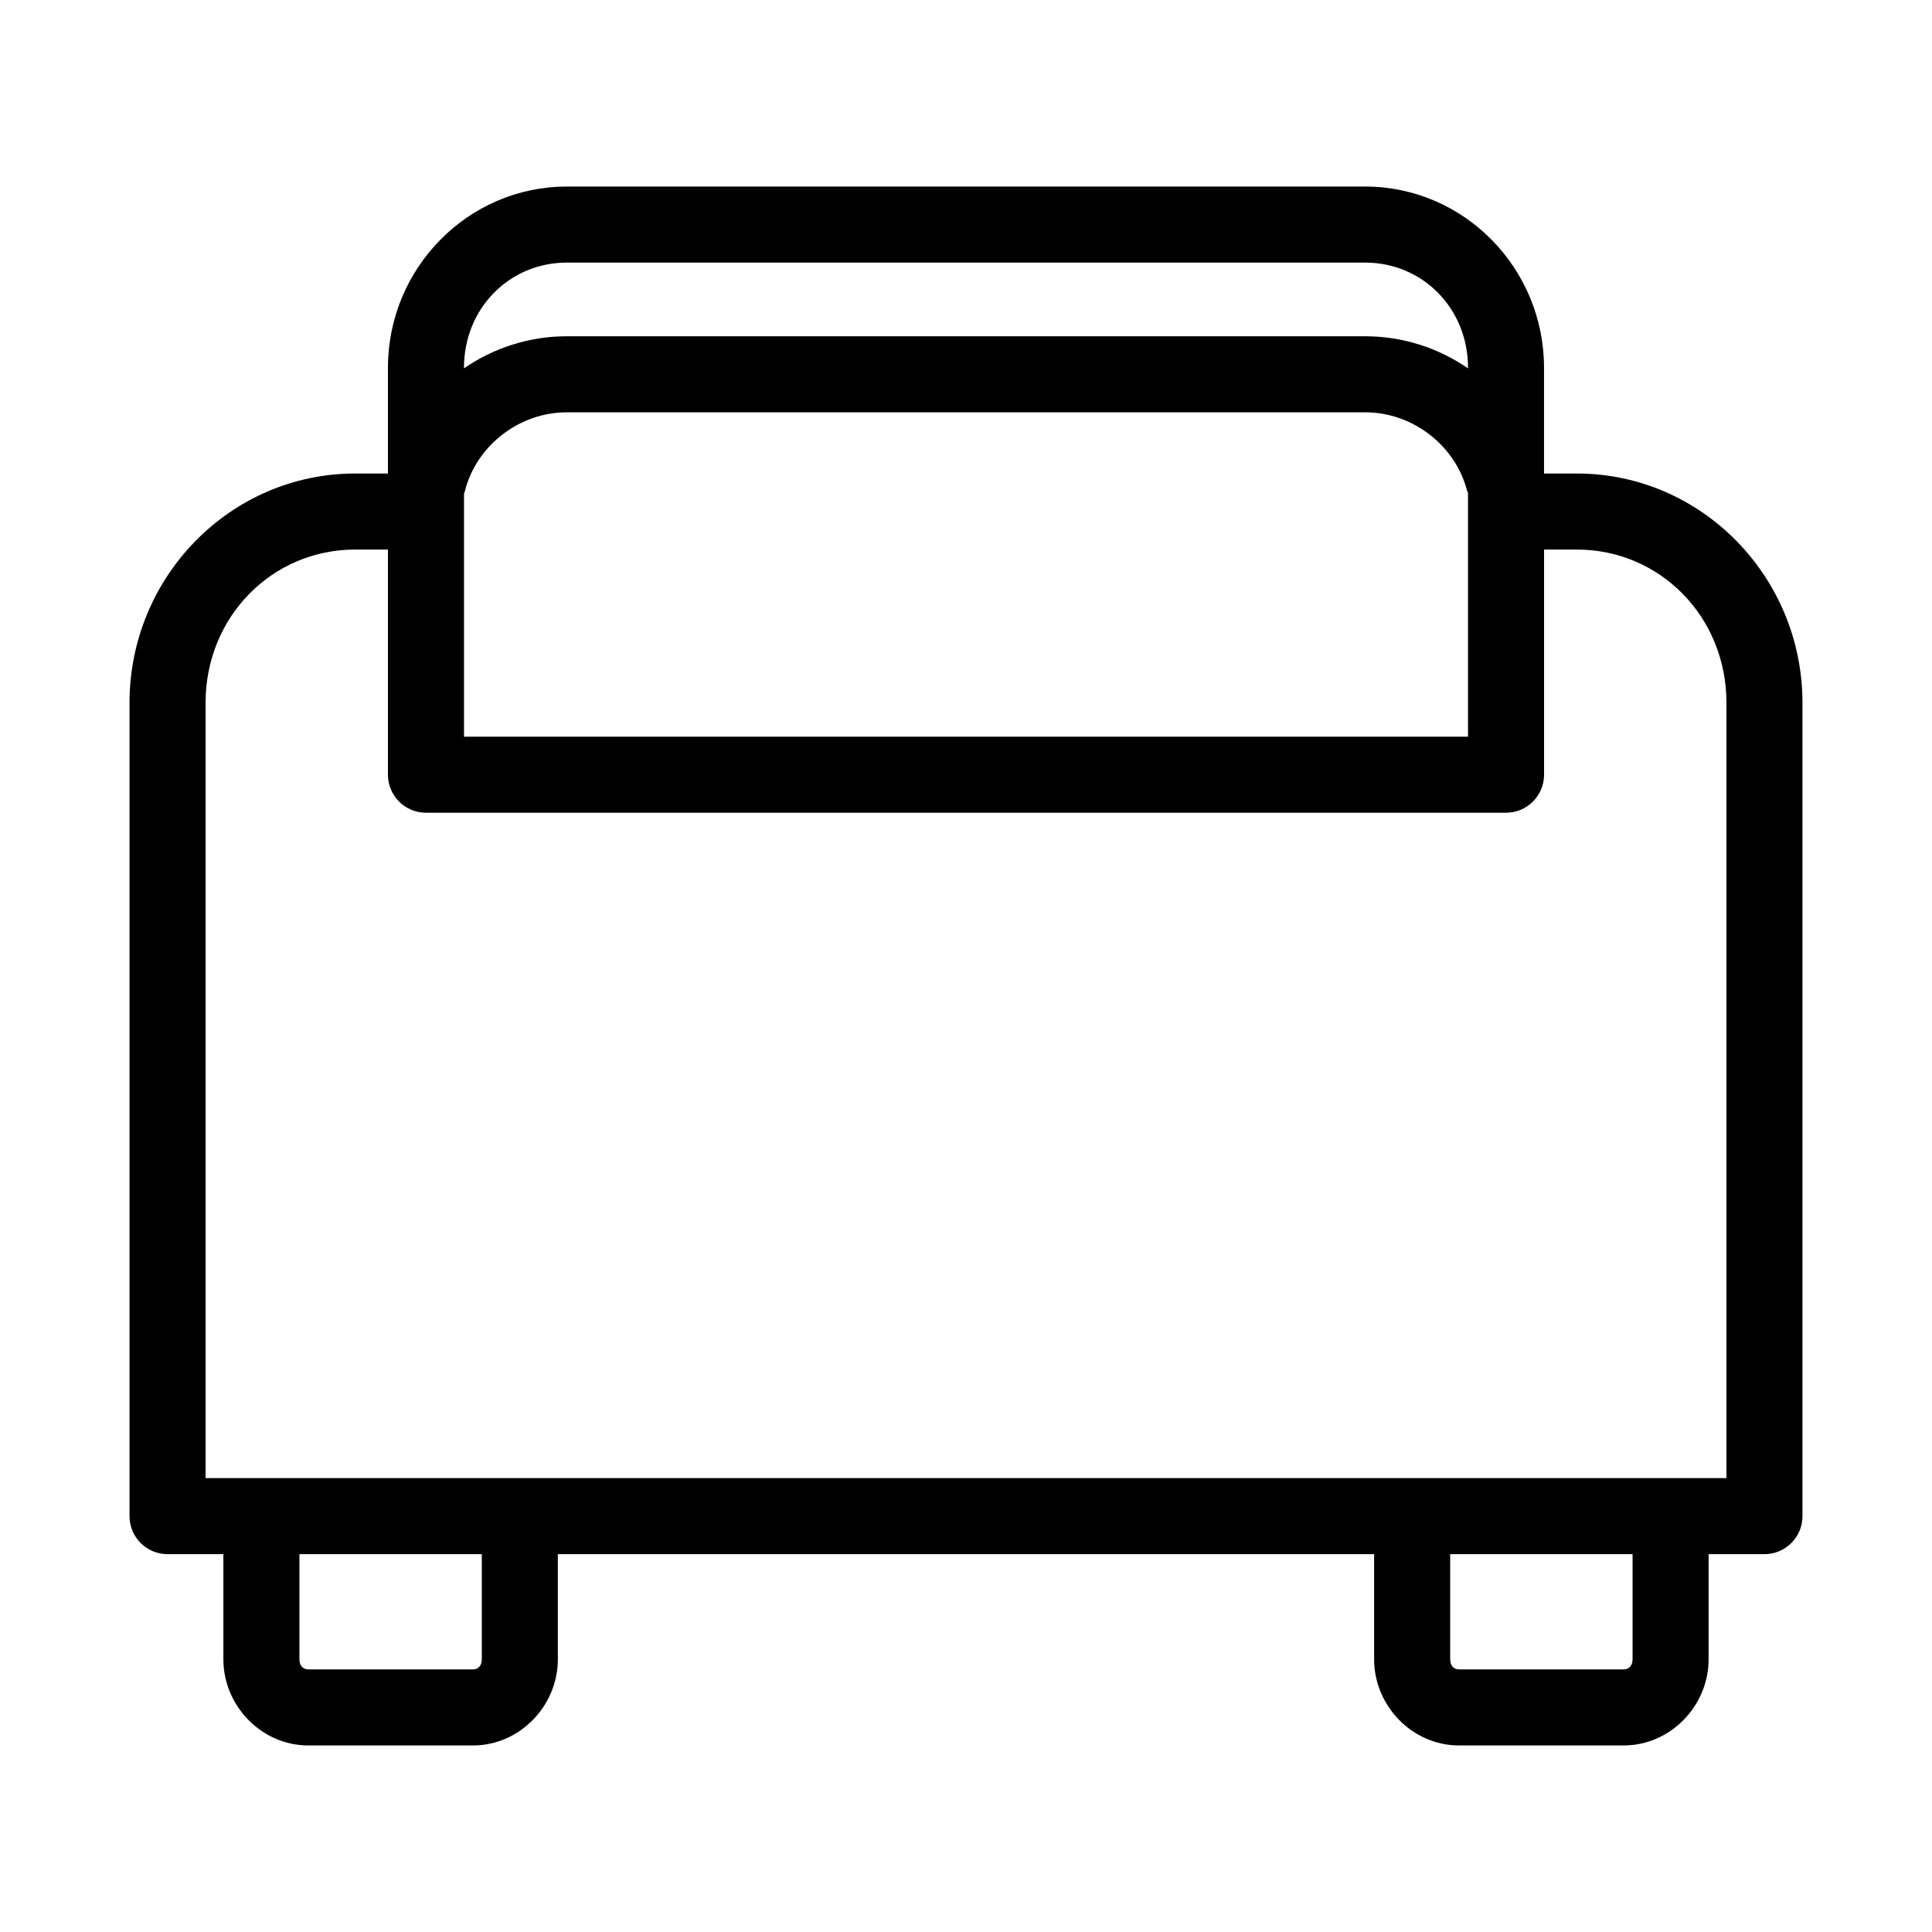
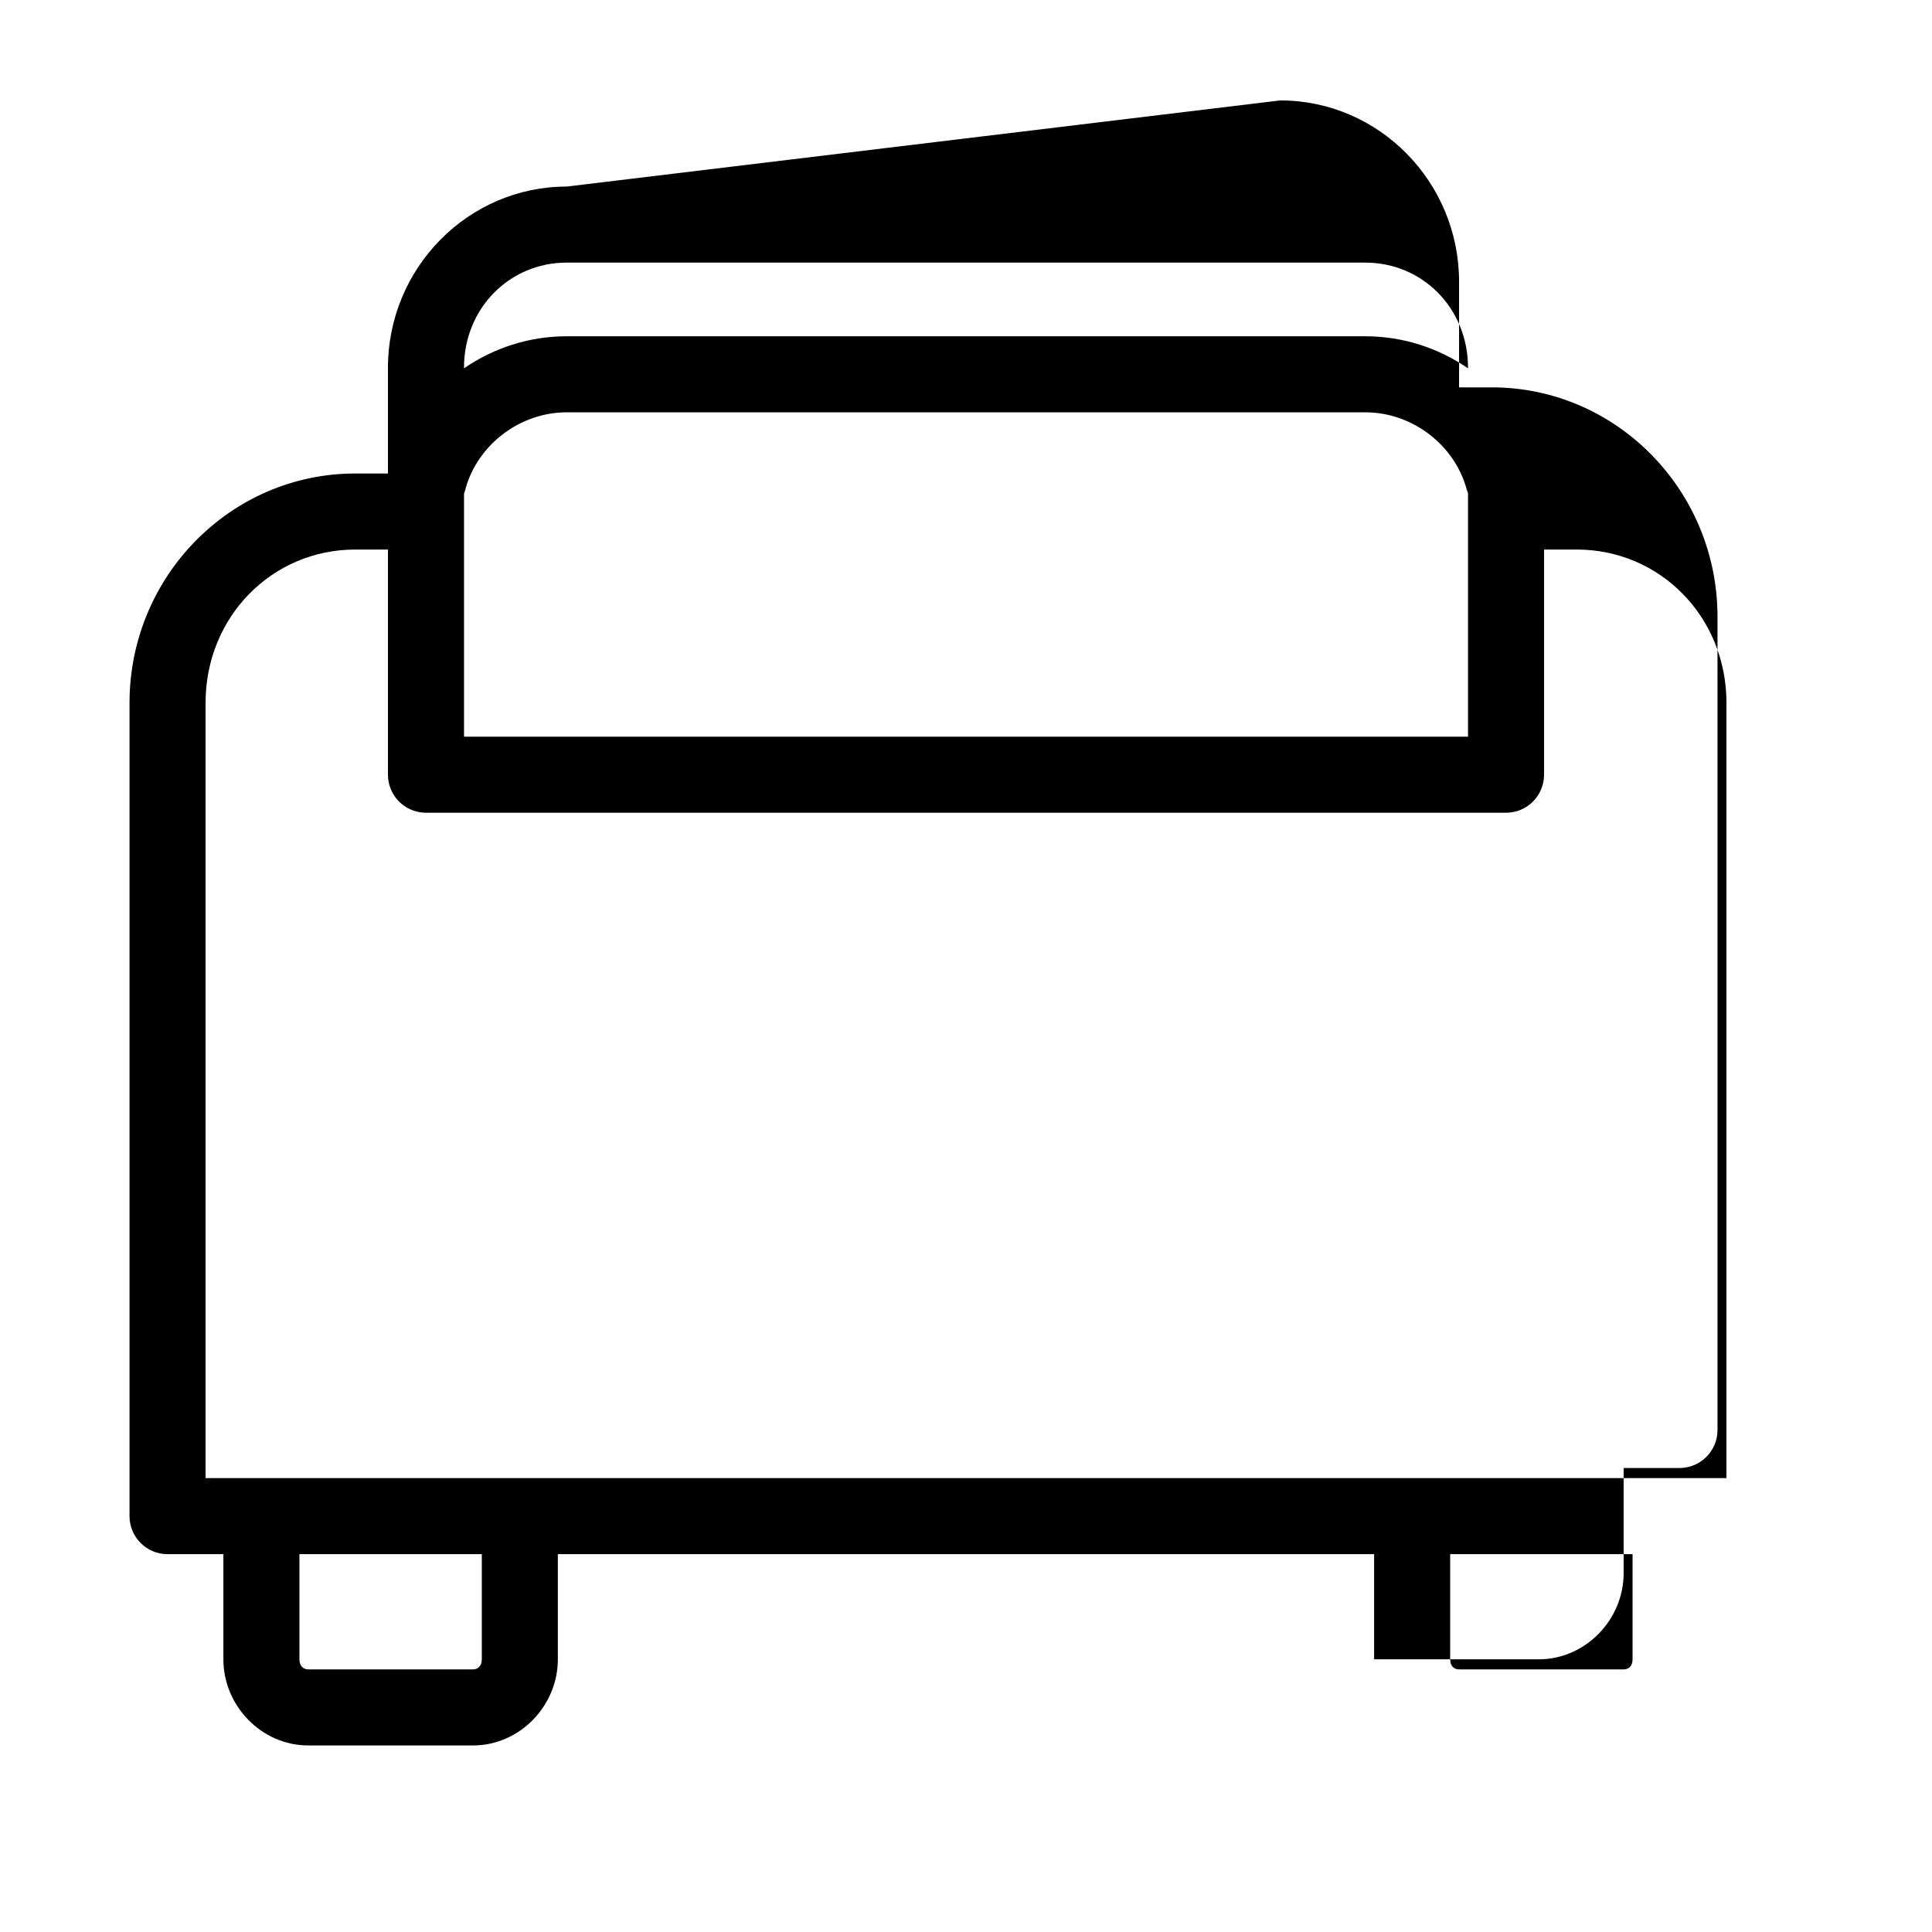
<svg xmlns="http://www.w3.org/2000/svg" fill="#000000" width="800px" height="800px" version="1.1" viewBox="144 144 512 512">
-   <path d="m294.2 193.44c-26.195 0-47.391 21.641-47.391 48.02v28.023h-8.66c-33.09 0-59.824 27.371-59.824 60.773v215.54c0 5.562 4.508 10.074 10.074 10.074h14.801v27.867c0 12.332 10.109 22.828 22.512 22.828h43.613c12.402 0 22.512-10.496 22.512-22.828v-27.867h216.32v27.867c0 12.332 10.109 22.828 22.516 22.828h43.609c12.402 0 22.516-10.496 22.516-22.828v-27.867h14.797c5.566 0 10.078-4.512 10.078-10.074v-215.54c0-33.402-26.738-60.773-59.828-60.773h-8.66v-28.023c0-26.379-21.195-48.02-47.391-48.02zm0 20.152h211.6c15.18 0 27.238 12.109 27.238 27.867v0.156c-7.797-5.375-17.215-8.5-27.238-8.5h-211.6c-10.02 0-19.438 3.125-27.238 8.5v-0.156c0-15.758 12.059-27.867 27.238-27.867zm0 39.676h211.6c12.484 0 23.492 8.598 26.766 19.992 0.125 0.484 0.281 0.957 0.473 1.418v64.551h-266.07v-64.395c0.199-0.508 0.359-1.035 0.473-1.574 3.273-11.395 14.281-19.992 26.766-19.992zm-56.051 36.367h8.66v59.668c0 5.566 4.512 10.078 10.078 10.078h286.23c5.562 0 10.074-4.512 10.074-10.078v-59.668h8.66c22.074 0 39.676 17.84 39.676 40.621v205.46h-403.05v-205.46c0-22.781 17.598-40.621 39.672-40.621zm-14.797 266.23h48.332v27.867c0 1.715-0.973 2.676-2.359 2.676h-43.613c-1.387 0-2.359-0.961-2.359-2.676zm304.96 0h48.336v27.867c0 1.715-0.977 2.676-2.363 2.676h-43.609c-1.391 0-2.363-0.961-2.363-2.676z" />
+   <path d="m294.2 193.44c-26.195 0-47.391 21.641-47.391 48.02v28.023h-8.66c-33.09 0-59.824 27.371-59.824 60.773v215.54c0 5.562 4.508 10.074 10.074 10.074h14.801v27.867c0 12.332 10.109 22.828 22.512 22.828h43.613c12.402 0 22.512-10.496 22.512-22.828v-27.867h216.32v27.867h43.609c12.402 0 22.516-10.496 22.516-22.828v-27.867h14.797c5.566 0 10.078-4.512 10.078-10.074v-215.54c0-33.402-26.738-60.773-59.828-60.773h-8.66v-28.023c0-26.379-21.195-48.02-47.391-48.02zm0 20.152h211.6c15.18 0 27.238 12.109 27.238 27.867v0.156c-7.797-5.375-17.215-8.5-27.238-8.5h-211.6c-10.02 0-19.438 3.125-27.238 8.5v-0.156c0-15.758 12.059-27.867 27.238-27.867zm0 39.676h211.6c12.484 0 23.492 8.598 26.766 19.992 0.125 0.484 0.281 0.957 0.473 1.418v64.551h-266.07v-64.395c0.199-0.508 0.359-1.035 0.473-1.574 3.273-11.395 14.281-19.992 26.766-19.992zm-56.051 36.367h8.66v59.668c0 5.566 4.512 10.078 10.078 10.078h286.23c5.562 0 10.074-4.512 10.074-10.078v-59.668h8.66c22.074 0 39.676 17.84 39.676 40.621v205.46h-403.05v-205.46c0-22.781 17.598-40.621 39.672-40.621zm-14.797 266.23h48.332v27.867c0 1.715-0.973 2.676-2.359 2.676h-43.613c-1.387 0-2.359-0.961-2.359-2.676zm304.96 0h48.336v27.867c0 1.715-0.977 2.676-2.363 2.676h-43.609c-1.391 0-2.363-0.961-2.363-2.676z" />
</svg>